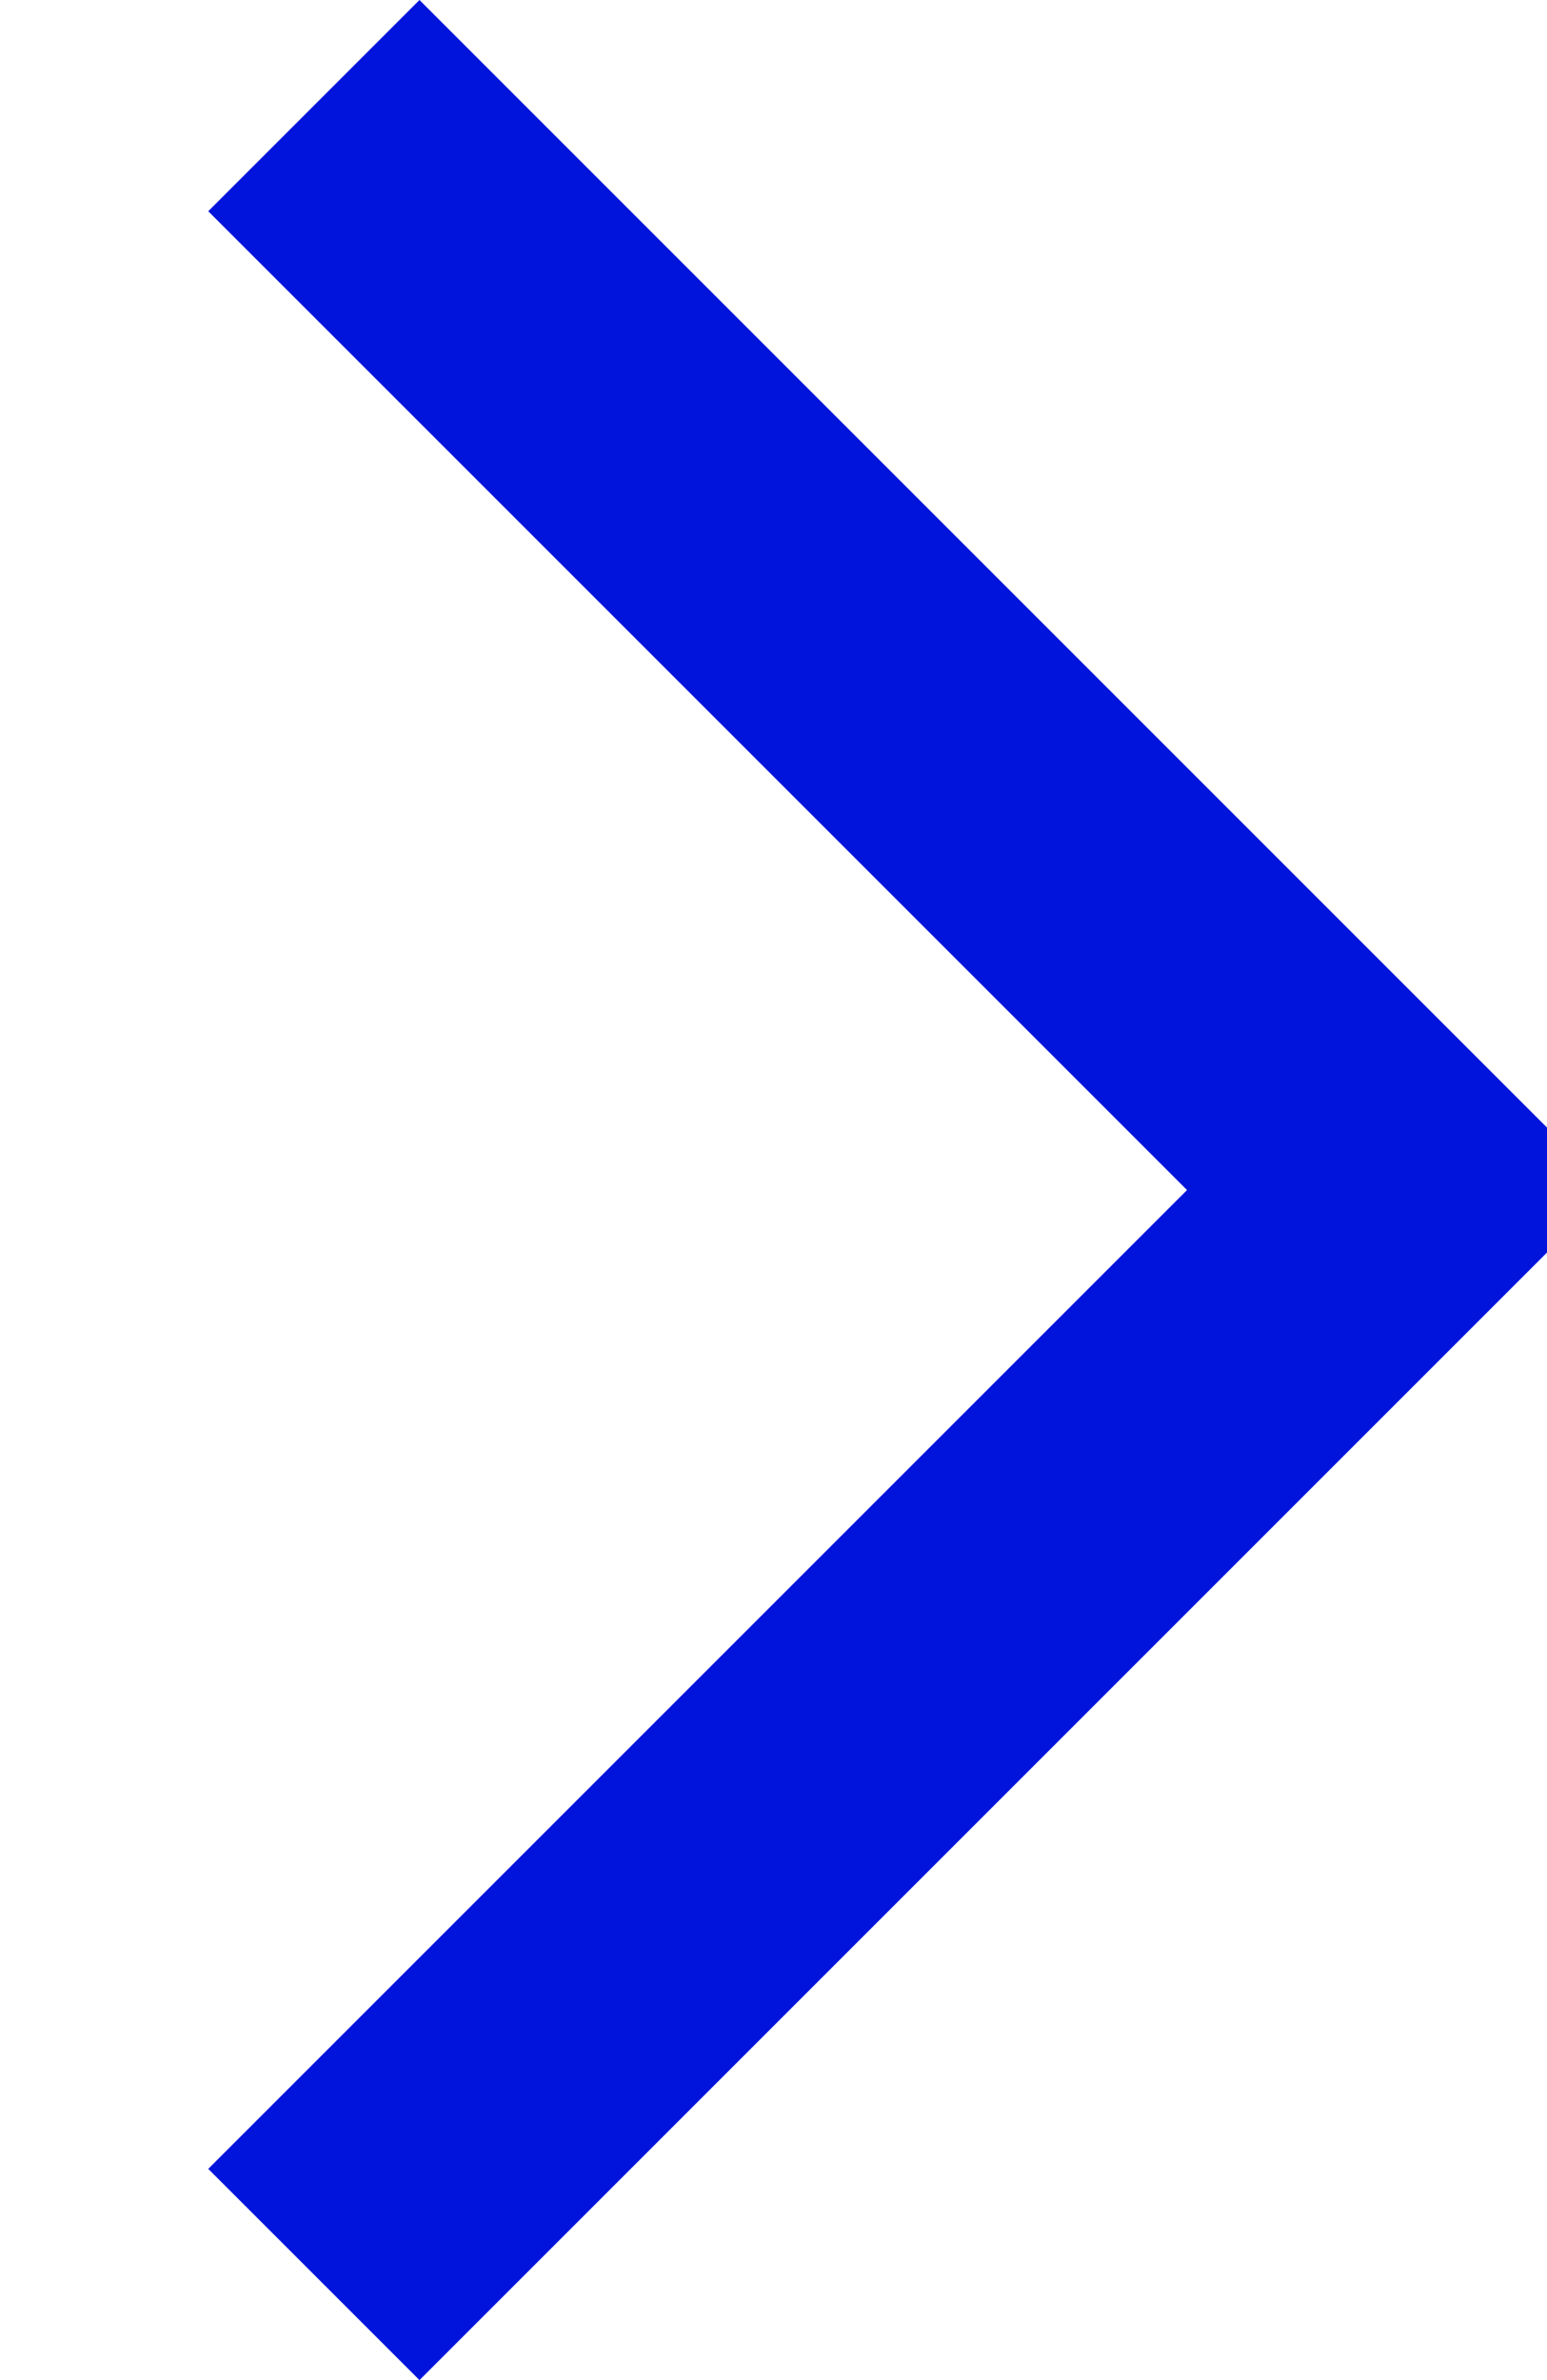
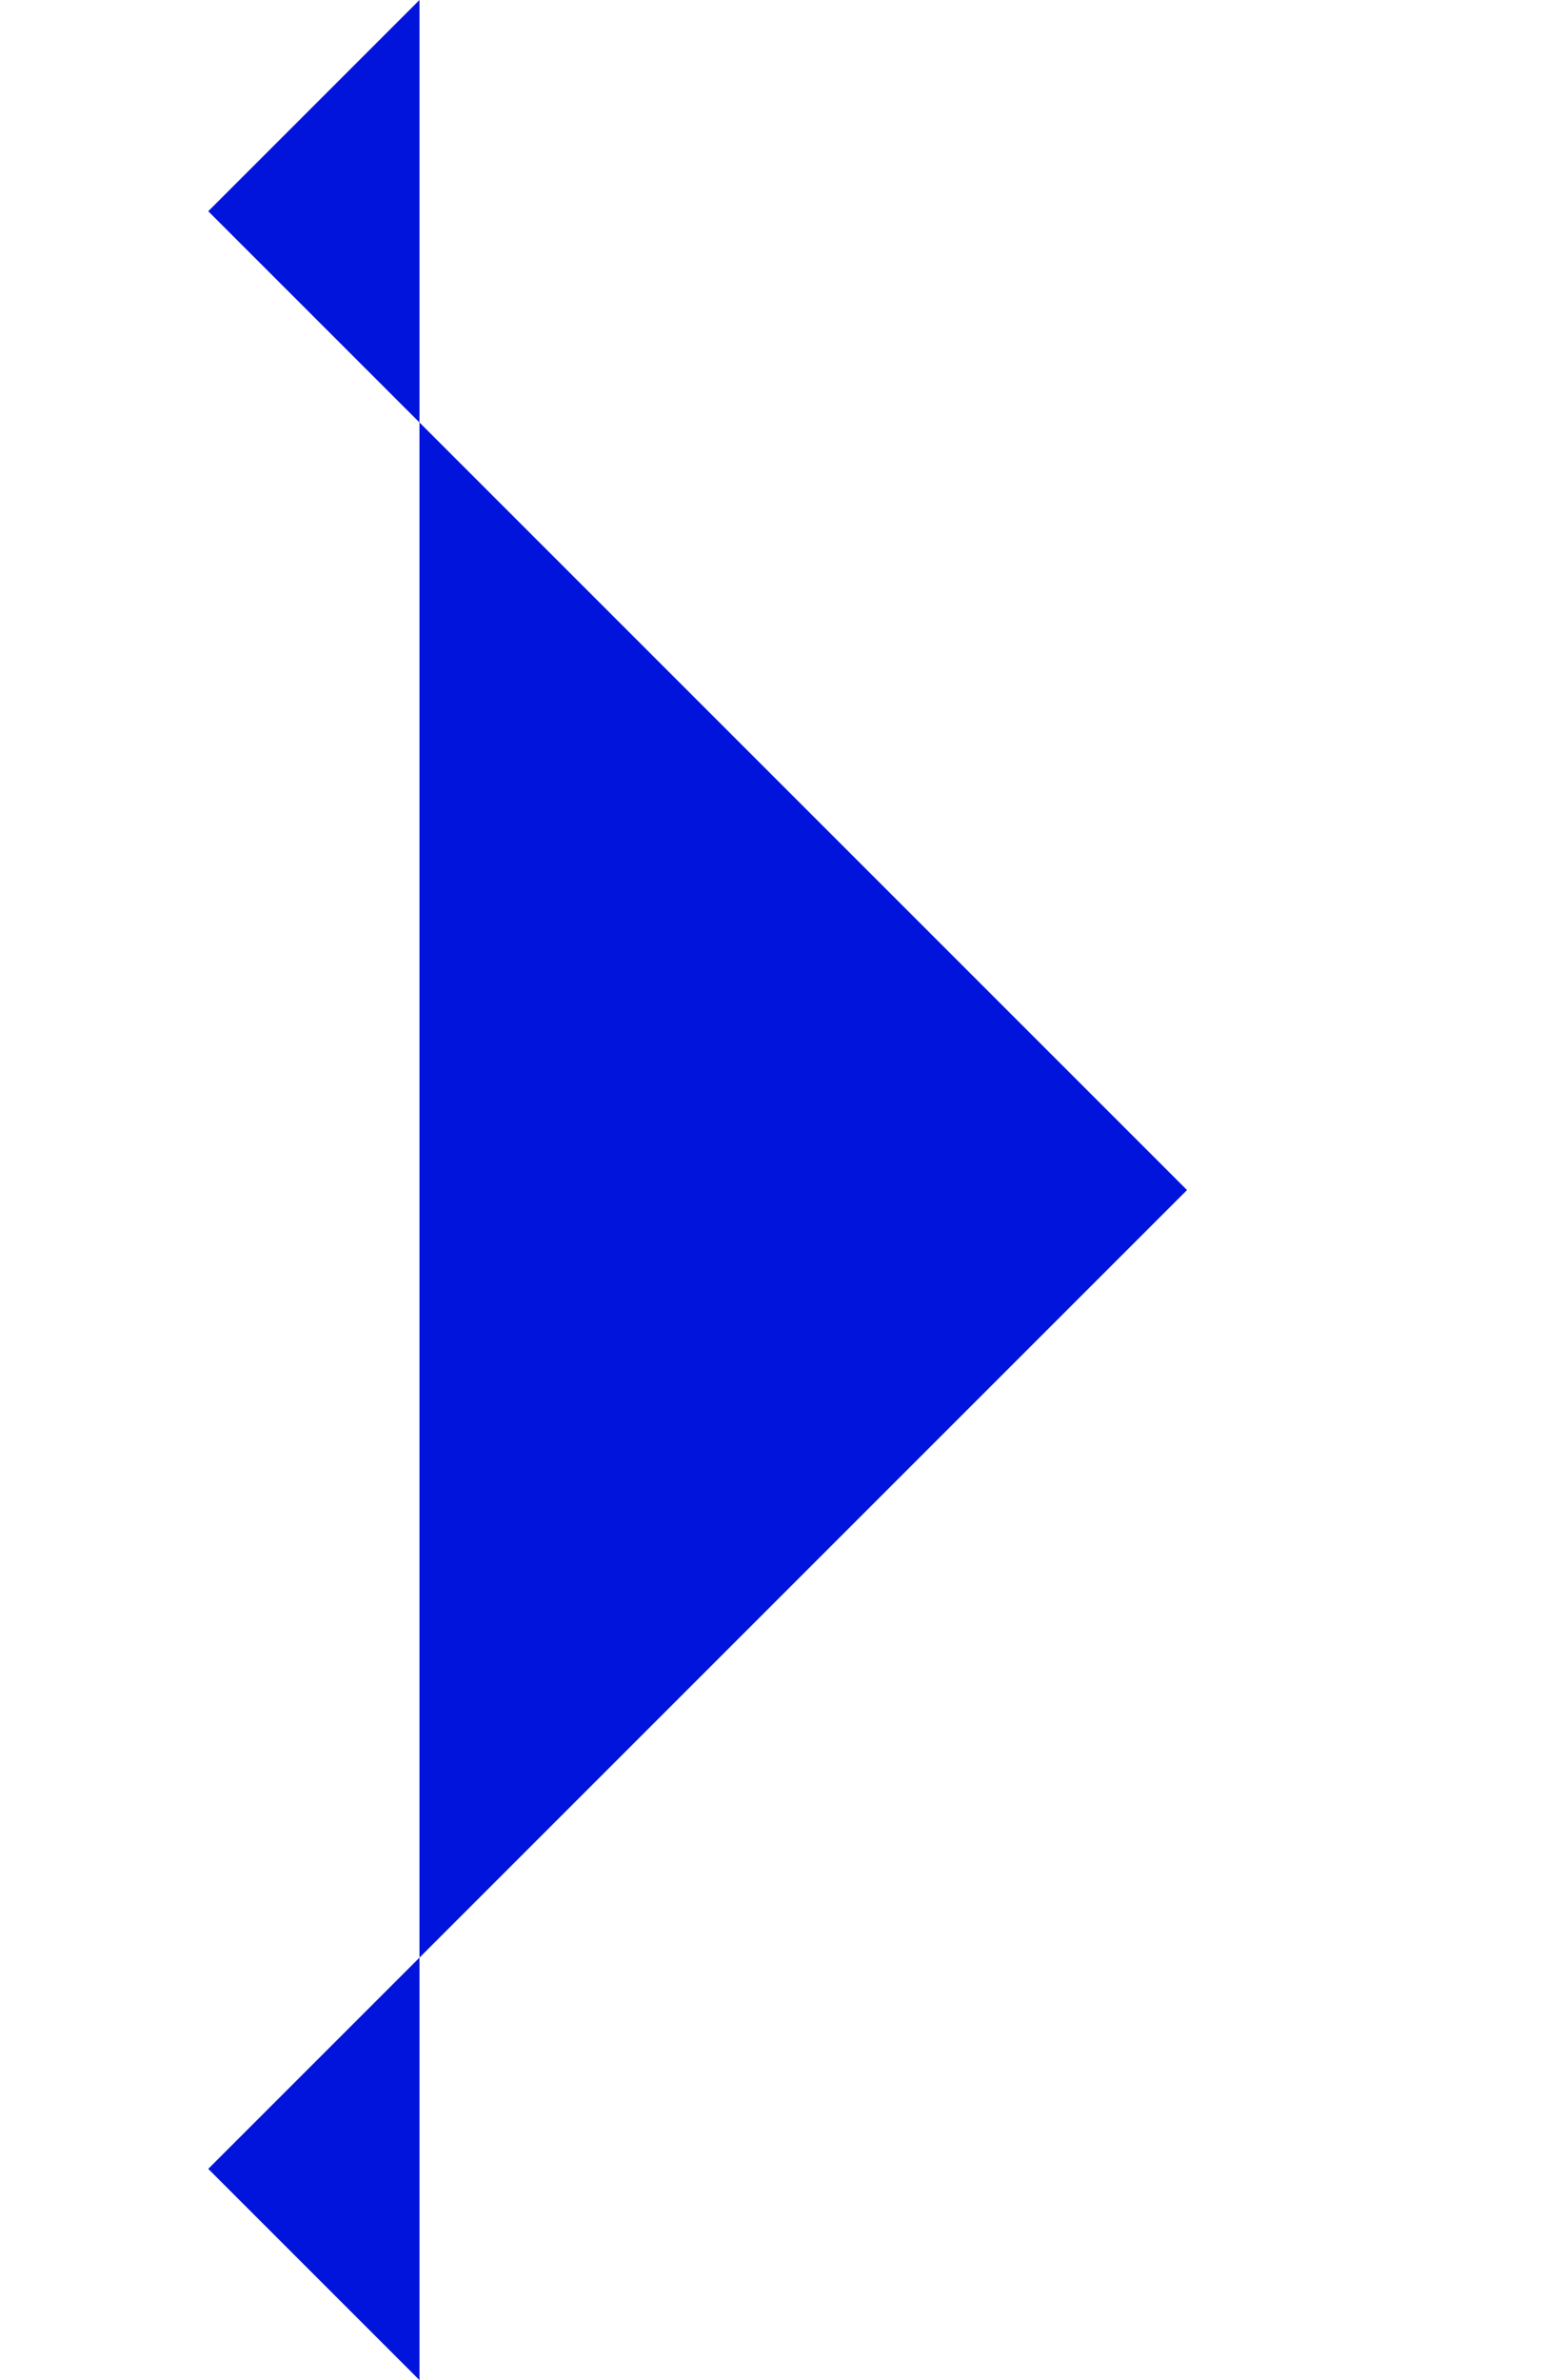
<svg xmlns="http://www.w3.org/2000/svg" width="13" height="20" viewBox="0 0 13 20" fill="none">
-   <path d="M3.525 20 1.75 18.225 9.975 10 1.75 1.775 3.525 0l10 10-10 10z" fill="#0014DC" />
+   <path d="M3.525 20 1.75 18.225 9.975 10 1.75 1.775 3.525 0z" fill="#0014DC" />
</svg>